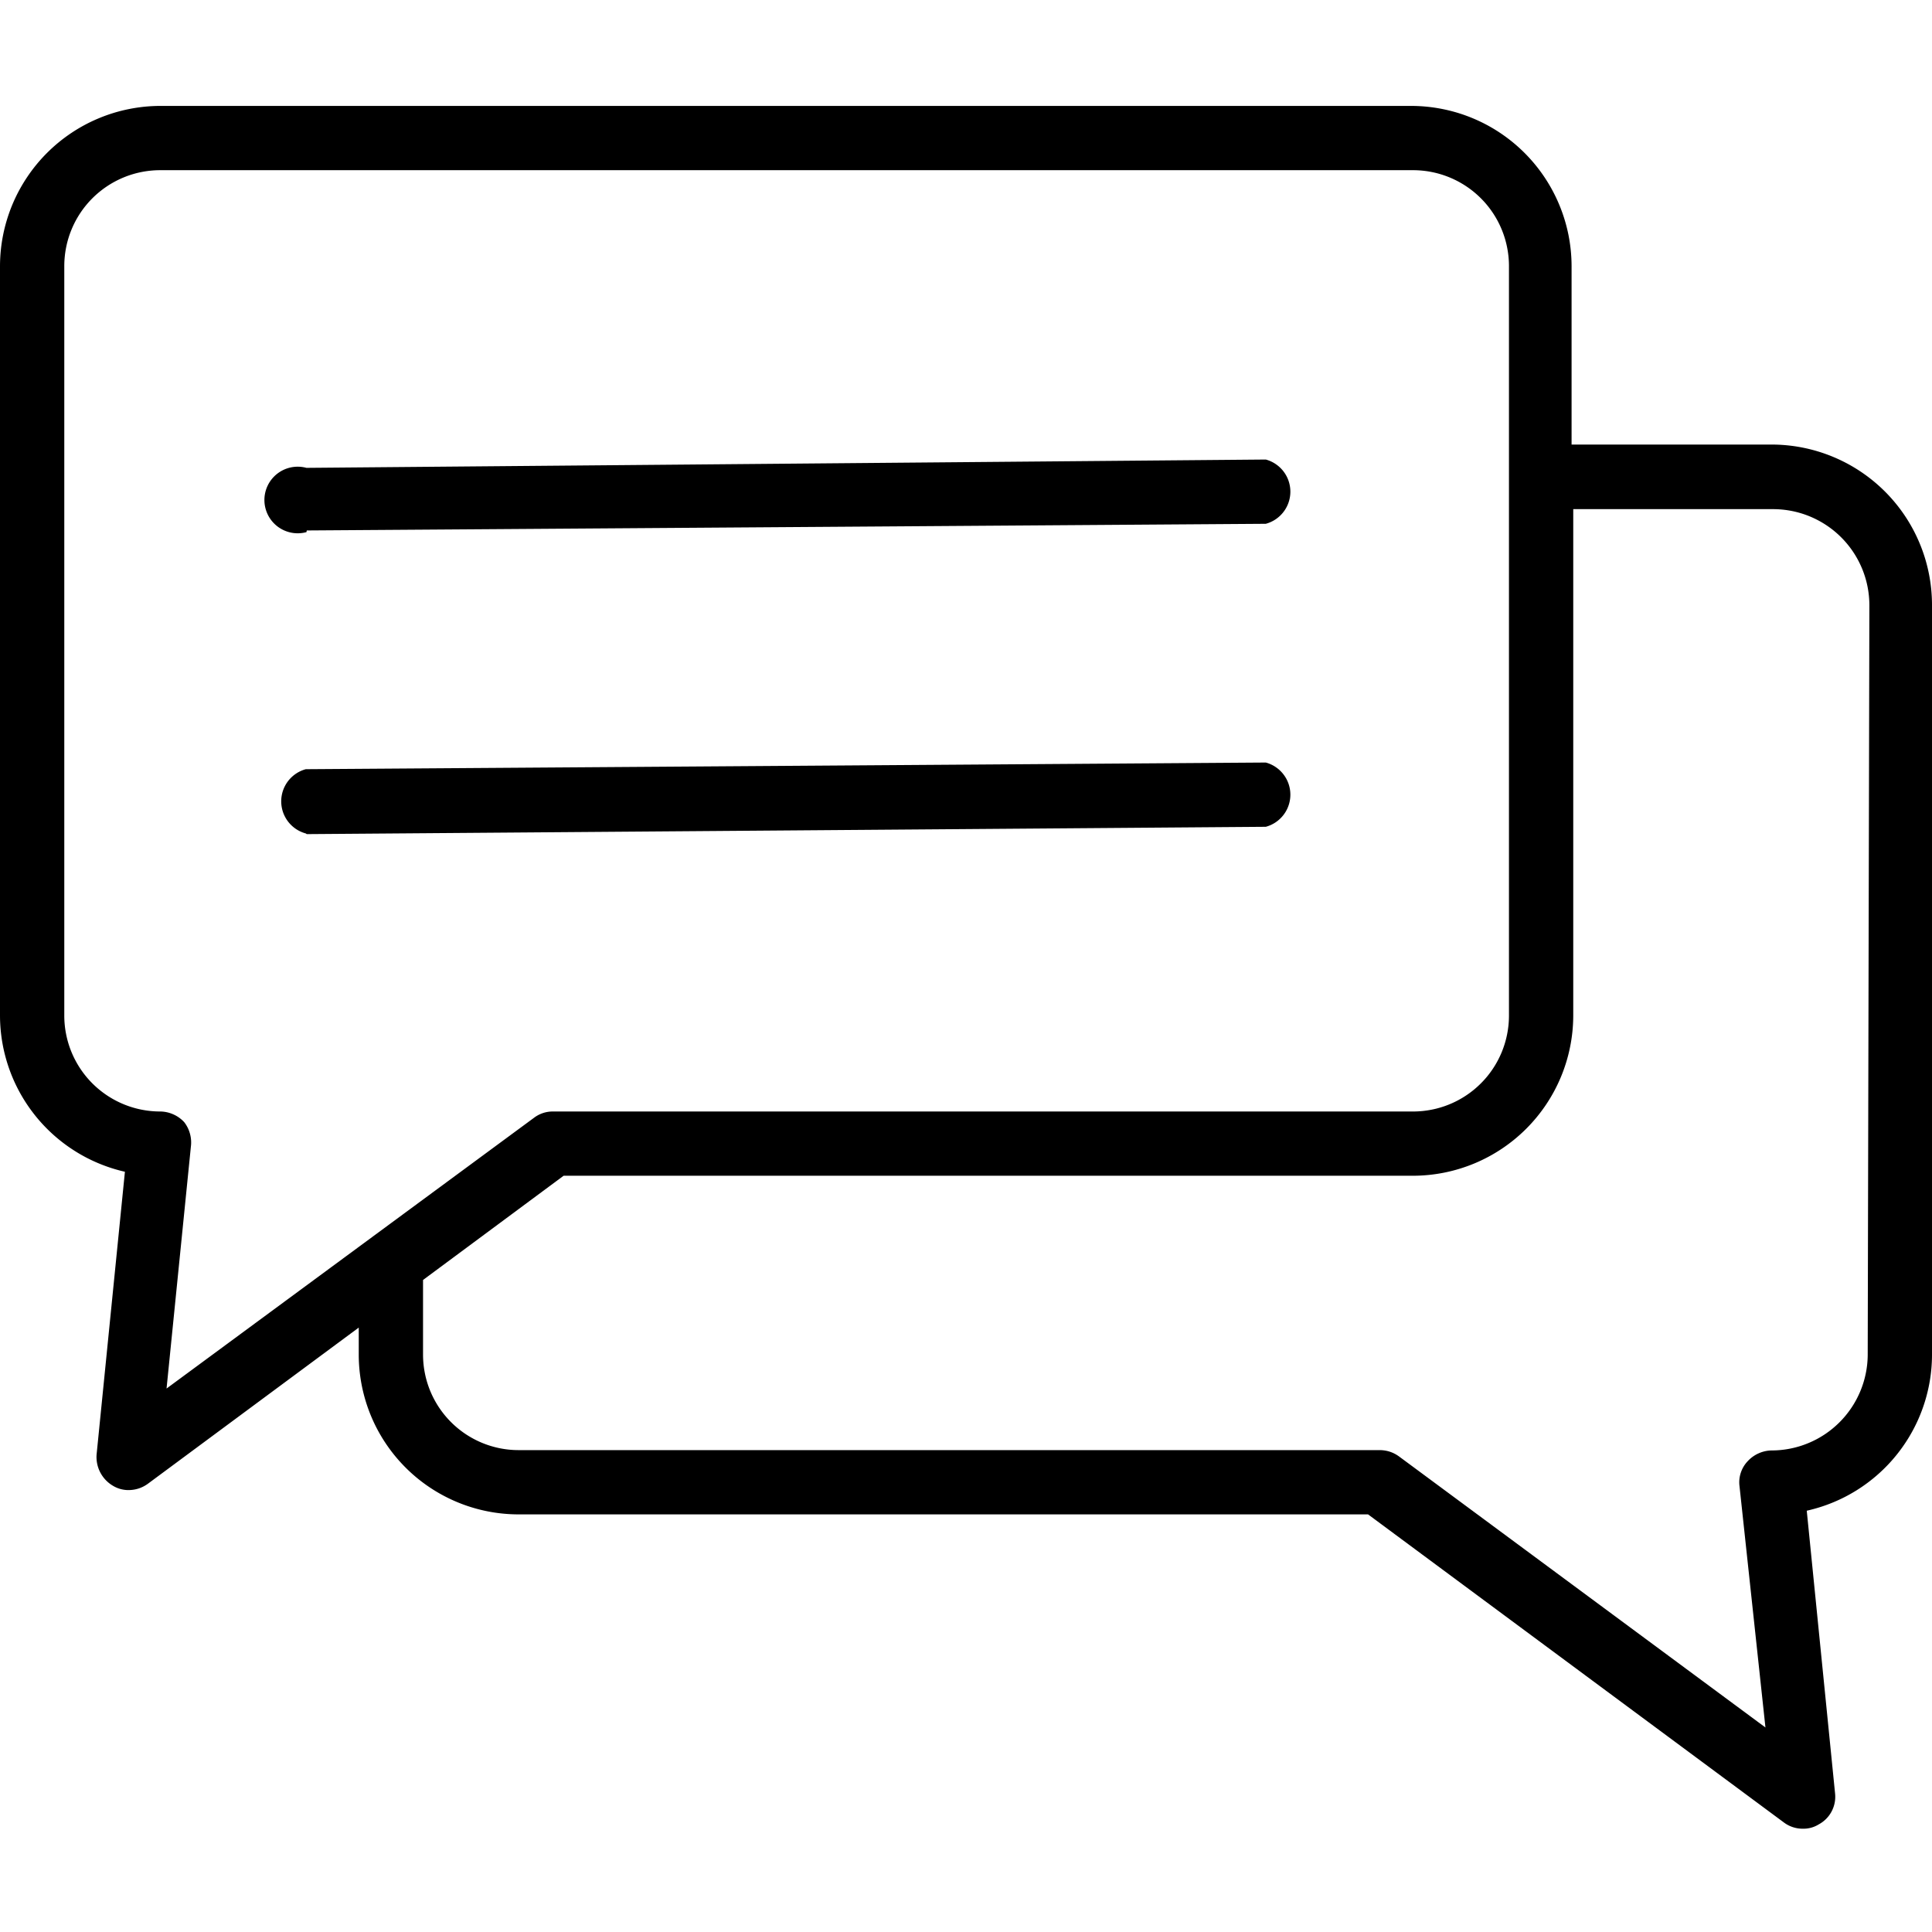
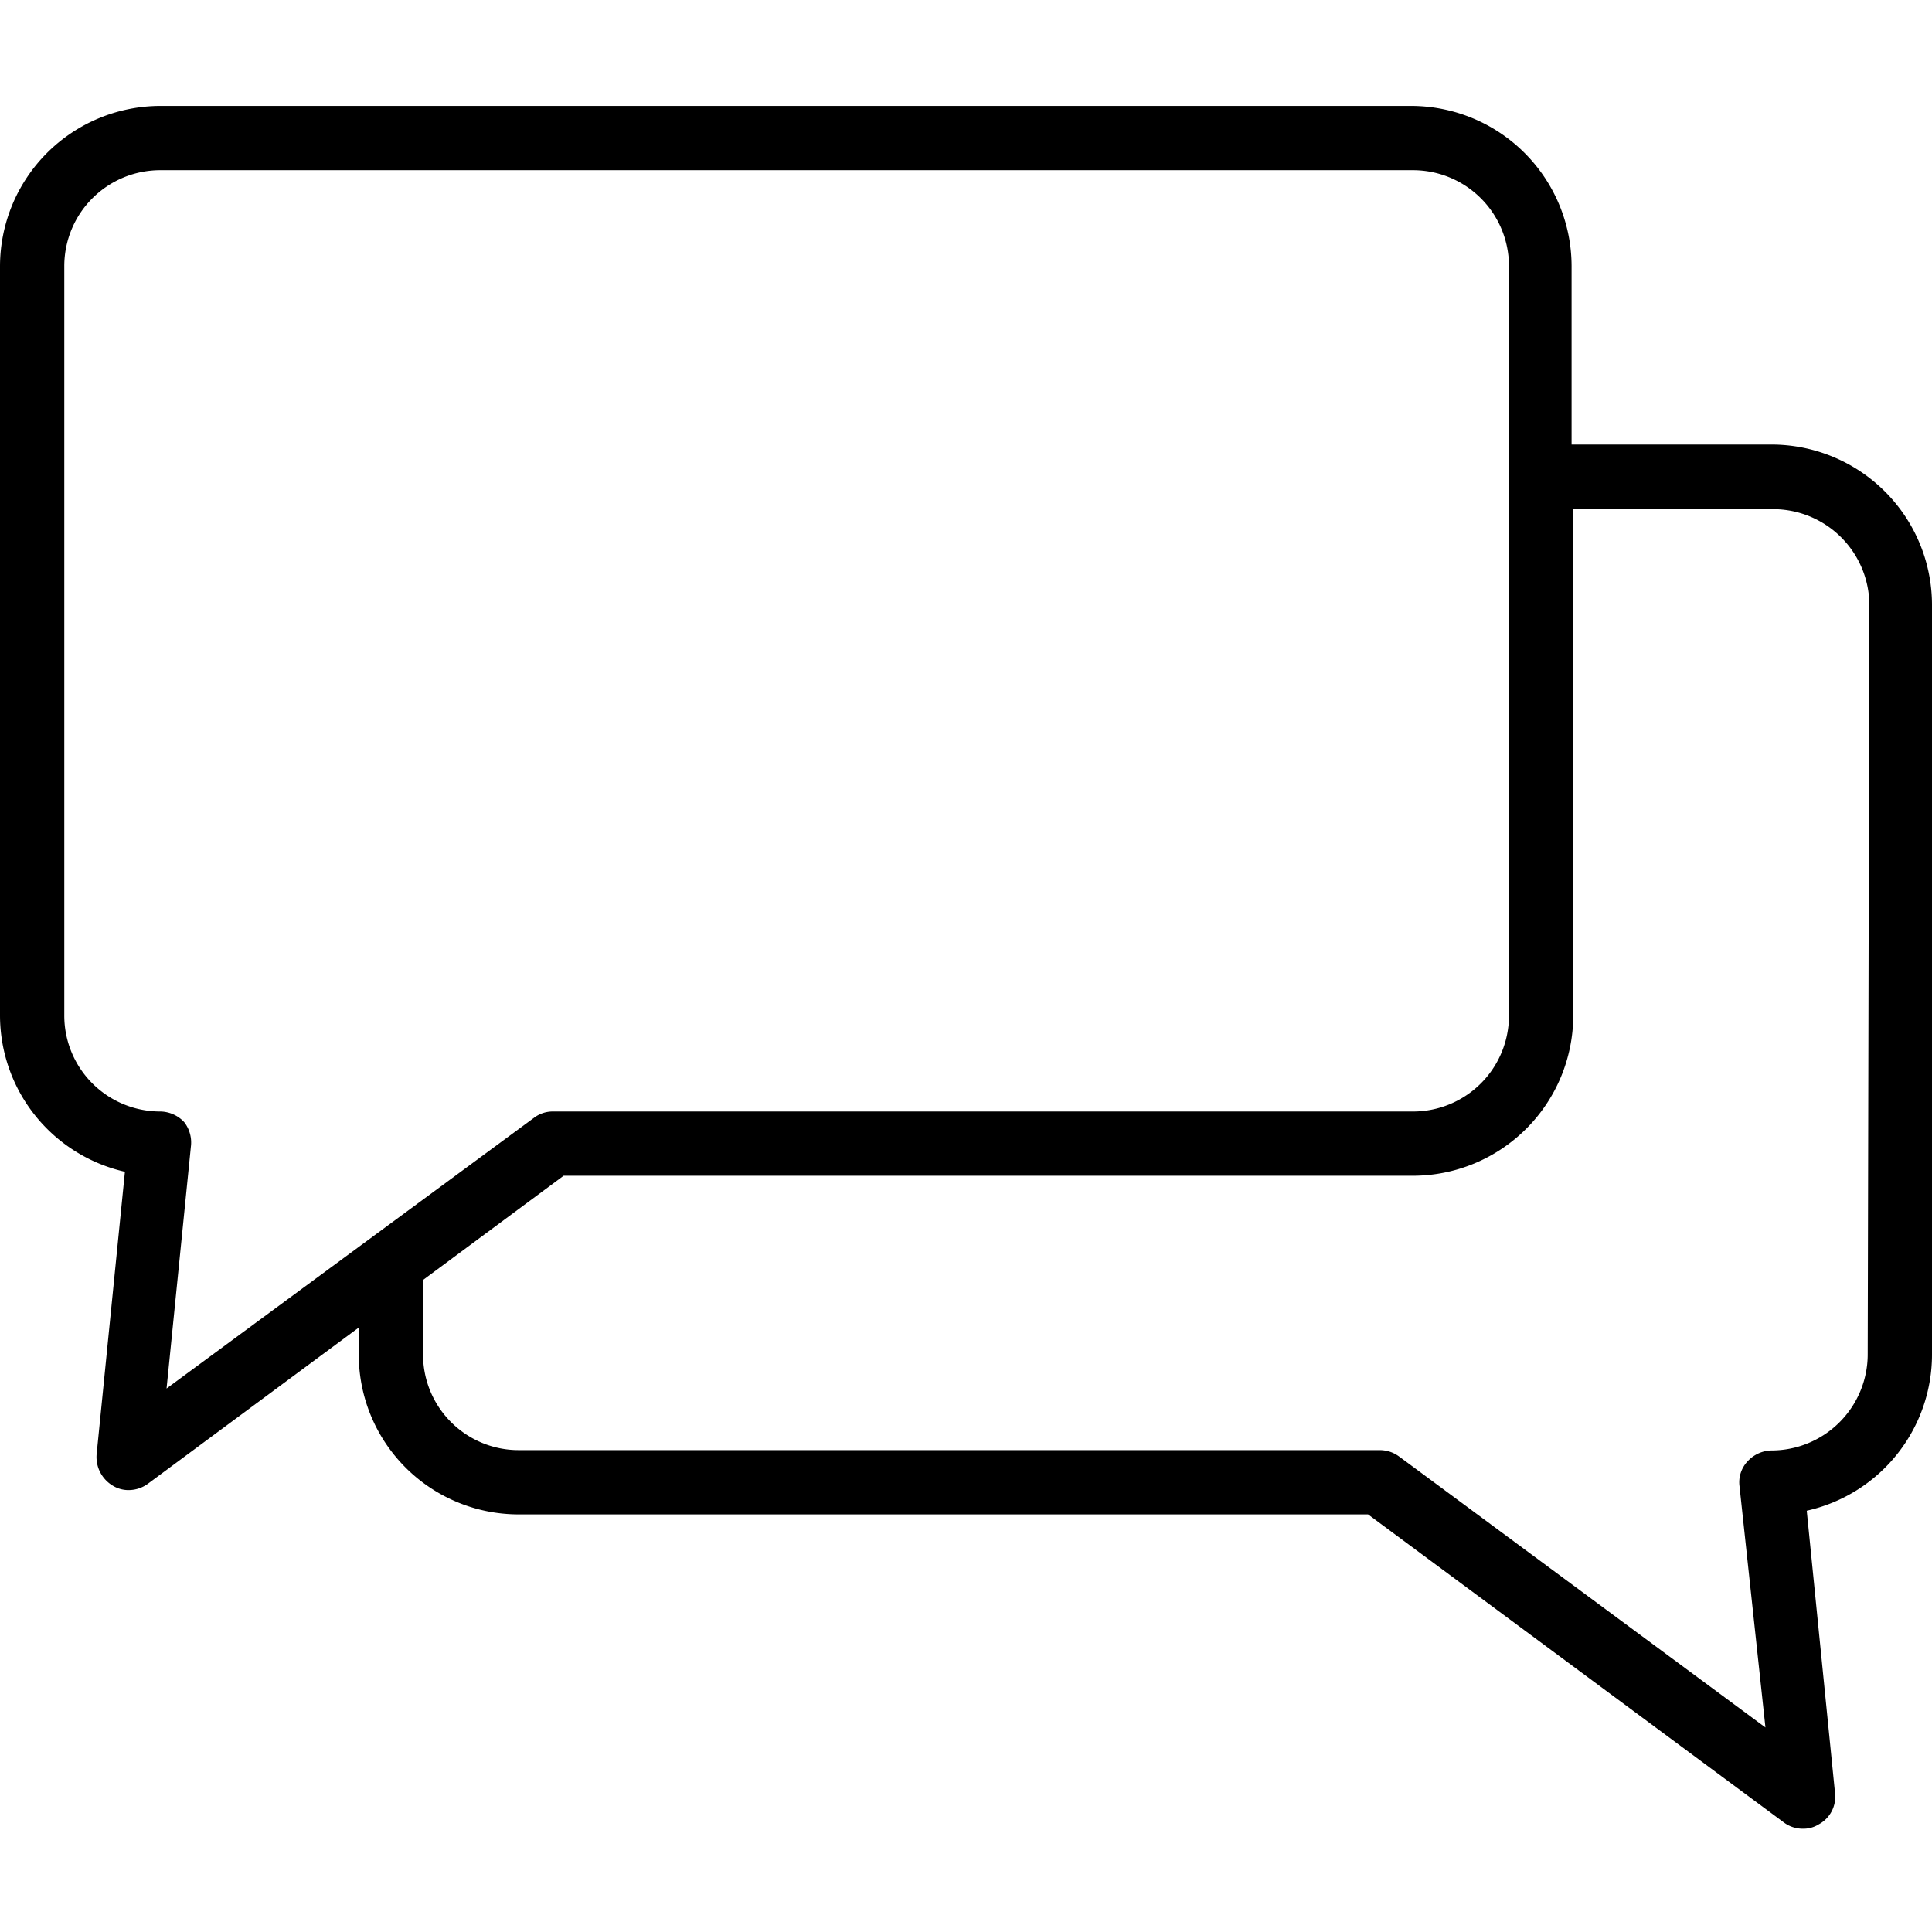
<svg xmlns="http://www.w3.org/2000/svg" width="1000" height="1000" version="1.0" viewBox="0 0 750 750">
-   <path d="m119.094 205.922 372.285-2.586a12.94 12.94 0 0 0 3.82-1.742 12.753 12.753 0 0 0 1.649-1.317 12.849 12.849 0 0 0 3.898-7.312 12.63 12.63 0 0 0 .172-2.102c0-.703-.055-1.402-.172-2.097a13.171 13.171 0 0 0-.508-2.047 13.249 13.249 0 0 0-.836-1.934 13.427 13.427 0 0 0-1.14-1.773 13.062 13.062 0 0 0-1.414-1.563 12.724 12.724 0 0 0-1.649-1.312 12.629 12.629 0 0 0-3.82-1.746l-372.414 3.23a13.081 13.081 0 0 0-2.926-.441c-.496-.02-.992-.008-1.484.03-.493.04-.985.106-1.47.2-.487.098-.964.219-1.437.371a12.759 12.759 0 0 0-2.7 1.215c-.425.254-.835.531-1.23.832a13.15 13.15 0 0 0-2.128 2.055 13.007 13.007 0 0 0-1.61 2.484 13.15 13.15 0 0 0-1.253 4.25 13.308 13.308 0 0 0 0 2.957c.058.492.144.98.257 1.461a13.15 13.15 0 0 0 .996 2.79 13.007 13.007 0 0 0 3.738 4.54 13.065 13.065 0 0 0 2.548 1.518c.449.203.91.379 1.382.527a12.692 12.692 0 0 0 4.391.601c.492-.015.984-.062 1.477-.136.488-.074.972-.176 1.449-.305zm0 117.883 372.285-2.844a12.94 12.94 0 0 0 3.82-1.742 12.753 12.753 0 0 0 1.649-1.317 12.849 12.849 0 0 0 3.898-7.312 12.63 12.63 0 0 0 .172-2.102c0-.703-.055-1.402-.172-2.097a13.171 13.171 0 0 0-.508-2.047 13.625 13.625 0 0 0-.836-1.934 13.135 13.135 0 0 0-2.554-3.336 12.724 12.724 0 0 0-1.649-1.312 12.629 12.629 0 0 0-3.82-1.746l-372.672 2.586a12.746 12.746 0 0 0-3.82 1.746 12.4 12.4 0 0 0-1.649 1.312 13.061 13.061 0 0 0-1.414 1.563 13.014 13.014 0 0 0-1.136 1.773 12.857 12.857 0 0 0-.84 1.934 13.17 13.17 0 0 0-.508 2.047 12.596 12.596 0 0 0-.172 2.097 13.064 13.064 0 0 0 .68 4.145c.226.668.507 1.312.84 1.933a12.778 12.778 0 0 0 2.55 3.336 12.753 12.753 0 0 0 3.489 2.344c.64.293 1.3.531 1.98.715zm0 0" />
  <path d="M687.672 172.574h-77.586v-69.281a62.715 62.715 0 0 0-1.215-12.121 62.347 62.347 0 0 0-21.559-35.902 62.509 62.509 0 0 0-10.128-6.774 62.799 62.799 0 0 0-11.254-4.672 61.838 61.838 0 0 0-5.918-1.488 62.29 62.29 0 0 0-12.125-1.219H62.199a62.29 62.29 0 0 0-12.125 1.219 61.838 61.838 0 0 0-11.656 3.55 62.345 62.345 0 0 0-5.516 2.61 62.818 62.818 0 0 0-10.129 6.774 63.153 63.153 0 0 0-4.52 4.097 63.18 63.18 0 0 0-4.097 4.516 62.51 62.51 0 0 0-3.633 4.898 62.119 62.119 0 0 0-7.816 16.477 62.664 62.664 0 0 0-1.492 5.914A62.714 62.714 0 0 0 0 103.293v290.96c.004 1.747.082 3.49.23 5.231a64.58 64.58 0 0 0 .668 5.192 61.81 61.81 0 0 0 1.106 5.117 62.166 62.166 0 0 0 11.644 23.242 62.28 62.28 0 0 0 15.567 13.875 62.949 62.949 0 0 0 4.55 2.594 62.98 62.98 0 0 0 4.755 2.2 62.686 62.686 0 0 0 4.917 1.796 62.7 62.7 0 0 0 5.055 1.375L37.5 564.613a12.857 12.857 0 0 0 .223 3.594c.242 1.188.64 2.316 1.203 3.39a12.91 12.91 0 0 0 4.91 5.169 11.548 11.548 0 0 0 6.207 1.68c2.715-.044 5.172-.864 7.371-2.458l81.852-60.62v10.6a62.318 62.318 0 0 0 1.215 12.082 63.547 63.547 0 0 0 1.488 5.9 63.186 63.186 0 0 0 2.058 5.722 61.805 61.805 0 0 0 5.746 10.703 62.14 62.14 0 0 0 7.72 9.379 61.471 61.471 0 0 0 9.402 7.7 61.164 61.164 0 0 0 5.218 3.12 61.955 61.955 0 0 0 17.13 6.117c1.991.399 3.995.696 6.019.891 2.02.2 4.043.3 6.074.3h329.742l161.379 119.563a12.071 12.071 0 0 0 3.547 1.856 12.12 12.12 0 0 0 3.953.601 11.163 11.163 0 0 0 6.078-1.68 12.114 12.114 0 0 0 2.88-2.148 12.078 12.078 0 0 0 2.124-2.894 12.16 12.16 0 0 0 1.332-6.98L701.38 586.46a62.693 62.693 0 0 0 9.984-3.136 62.35 62.35 0 0 0 4.762-2.183 63.774 63.774 0 0 0 4.559-2.578 62.257 62.257 0 0 0 8.387-6.262 61.287 61.287 0 0 0 3.769-3.633 61.167 61.167 0 0 0 3.45-3.941 62.113 62.113 0 0 0 12.8-28.336 61.595 61.595 0 0 0 .91-10.426v-291.09c0-2.04-.102-4.074-.3-6.105-.2-2.032-.5-4.047-.9-6.047a61.757 61.757 0 0 0-3.546-11.688 62.596 62.596 0 0 0-2.613-5.527 61.869 61.869 0 0 0-6.79-10.156 62.607 62.607 0 0 0-4.105-4.532 62.797 62.797 0 0 0-9.445-7.746 62.5 62.5 0 0 0-5.246-3.144 62.668 62.668 0 0 0-11.29-4.672 62.145 62.145 0 0 0-5.933-1.488 62.535 62.535 0 0 0-12.16-1.195zM71.508 435.614a12.74 12.74 0 0 0-4.23-3.02 12.79 12.79 0 0 0-5.079-1.114c-1.219 0-2.437-.062-3.652-.18-1.211-.12-2.418-.3-3.613-.538a35.923 35.923 0 0 1-3.547-.887 36.889 36.889 0 0 1-6.742-2.793 36.374 36.374 0 0 1-3.137-1.879 36.278 36.278 0 0 1-2.934-2.176 36.671 36.671 0 0 1-5.164-5.16 36.278 36.278 0 0 1-2.176-2.933 36.307 36.307 0 0 1-1.879-3.133 37.21 37.21 0 0 1-2.797-6.742 38.177 38.177 0 0 1-.886-3.543 36.454 36.454 0 0 1-.535-3.614 36.739 36.739 0 0 1-.18-3.648V103.293c0-1.219.059-2.438.18-3.648.117-1.215.297-2.418.535-3.618a37.98 37.98 0 0 1 .887-3.543 37.134 37.134 0 0 1 1.234-3.437 36.96 36.96 0 0 1 3.441-6.438 36.979 36.979 0 0 1 2.176-2.933 38.325 38.325 0 0 1 2.453-2.707 36.647 36.647 0 0 1 2.711-2.453c.942-.774 1.918-1.5 2.934-2.176a36.374 36.374 0 0 1 3.137-1.88 38 38 0 0 1 3.3-1.562 37.053 37.053 0 0 1 6.988-2.117 36.454 36.454 0 0 1 3.614-.535 36.817 36.817 0 0 1 3.652-.18h486.336c1.219 0 2.438.059 3.649.18 1.214.117 2.421.297 3.617.535 1.195.239 2.379.531 3.543.887a37.93 37.93 0 0 1 3.441 1.23c1.13.47 2.23.989 3.305 1.563 1.074.574 2.12 1.2 3.133 1.879a36.34 36.34 0 0 1 2.937 2.176 37.395 37.395 0 0 1 5.164 5.16 37.968 37.968 0 0 1 2.176 2.933 37.965 37.965 0 0 1 1.879 3.133 37.539 37.539 0 0 1 2.793 6.742 37.736 37.736 0 0 1 1.426 7.16c.117 1.211.18 2.43.18 3.649v290.96a37.96 37.96 0 0 1-.18 3.65 37.657 37.657 0 0 1-1.426 7.156 38.358 38.358 0 0 1-1.23 3.441 37.326 37.326 0 0 1-5.617 9.367 37.395 37.395 0 0 1-5.164 5.16 36.34 36.34 0 0 1-2.938 2.176 36.307 36.307 0 0 1-3.133 1.879 36.456 36.456 0 0 1-3.305 1.563 35.696 35.696 0 0 1-3.441 1.23 35.577 35.577 0 0 1-3.543.887 37.553 37.553 0 0 1-3.617.539c-1.211.117-2.43.18-3.649.18H214.656a12.002 12.002 0 0 0-7.371 2.453L64.656 539.024l9.438-93.844a12.75 12.75 0 0 0-.34-5.04 12.752 12.752 0 0 0-2.246-4.527zm653.535 90.484a37.06 37.06 0 0 1-.785 7.23 37.004 37.004 0 0 1-2.172 6.945 37.23 37.23 0 0 1-5.664 9.301 37.288 37.288 0 0 1-2.461 2.688 38.059 38.059 0 0 1-2.711 2.43 36.852 36.852 0 0 1-2.938 2.16 38.128 38.128 0 0 1-3.128 1.859 37.621 37.621 0 0 1-6.73 2.766 37.394 37.394 0 0 1-7.14 1.41 37.896 37.896 0 0 1-3.642.175 12.807 12.807 0 0 0-5.008 1.141 12.747 12.747 0 0 0-4.172 2.996 11.79 11.79 0 0 0-2.683 4.422 11.739 11.739 0 0 0-.551 5.145l10.086 93.84L543.102 565.39c-2.196-1.594-4.653-2.41-7.368-2.457H201.336c-1.211 0-2.422-.059-3.629-.176a38.3 38.3 0 0 1-3.594-.531 37.537 37.537 0 0 1-6.949-2.102 37.604 37.604 0 0 1-6.406-3.414 37.002 37.002 0 0 1-5.617-4.598 36.936 36.936 0 0 1-6.493-8.71 36.763 36.763 0 0 1-3.688-10.215 37.285 37.285 0 0 1-.546-3.594 37.505 37.505 0 0 1-.191-3.63v-29.081l54.57-40.457h329.742a62.794 62.794 0 0 0 12.125-1.215 62.664 62.664 0 0 0 11.656-3.55 62.307 62.307 0 0 0 10.743-5.755 62.354 62.354 0 0 0 9.418-7.727 62.322 62.322 0 0 0 7.734-9.417 62.119 62.119 0 0 0 9.305-22.39c.402-1.993.703-4.005.906-6.028a63.45 63.45 0 0 0 .312-6.09V197.648h77.586c1.22 0 2.438.063 3.653.18 1.215.121 2.422.3 3.62.535 1.2.239 2.384.535 3.552.887a38.55 38.55 0 0 1 3.445 1.23c1.129.47 2.23.989 3.308 1.563a37.423 37.423 0 0 1 6.086 4.05 37.512 37.512 0 0 1 7.364 8.09 38.05 38.05 0 0 1 1.886 3.133 38.733 38.733 0 0 1 1.575 3.305 38.008 38.008 0 0 1 1.242 3.441c.355 1.168.656 2.348.898 3.543a38.06 38.06 0 0 1 .742 7.27zm0 0" />
</svg>